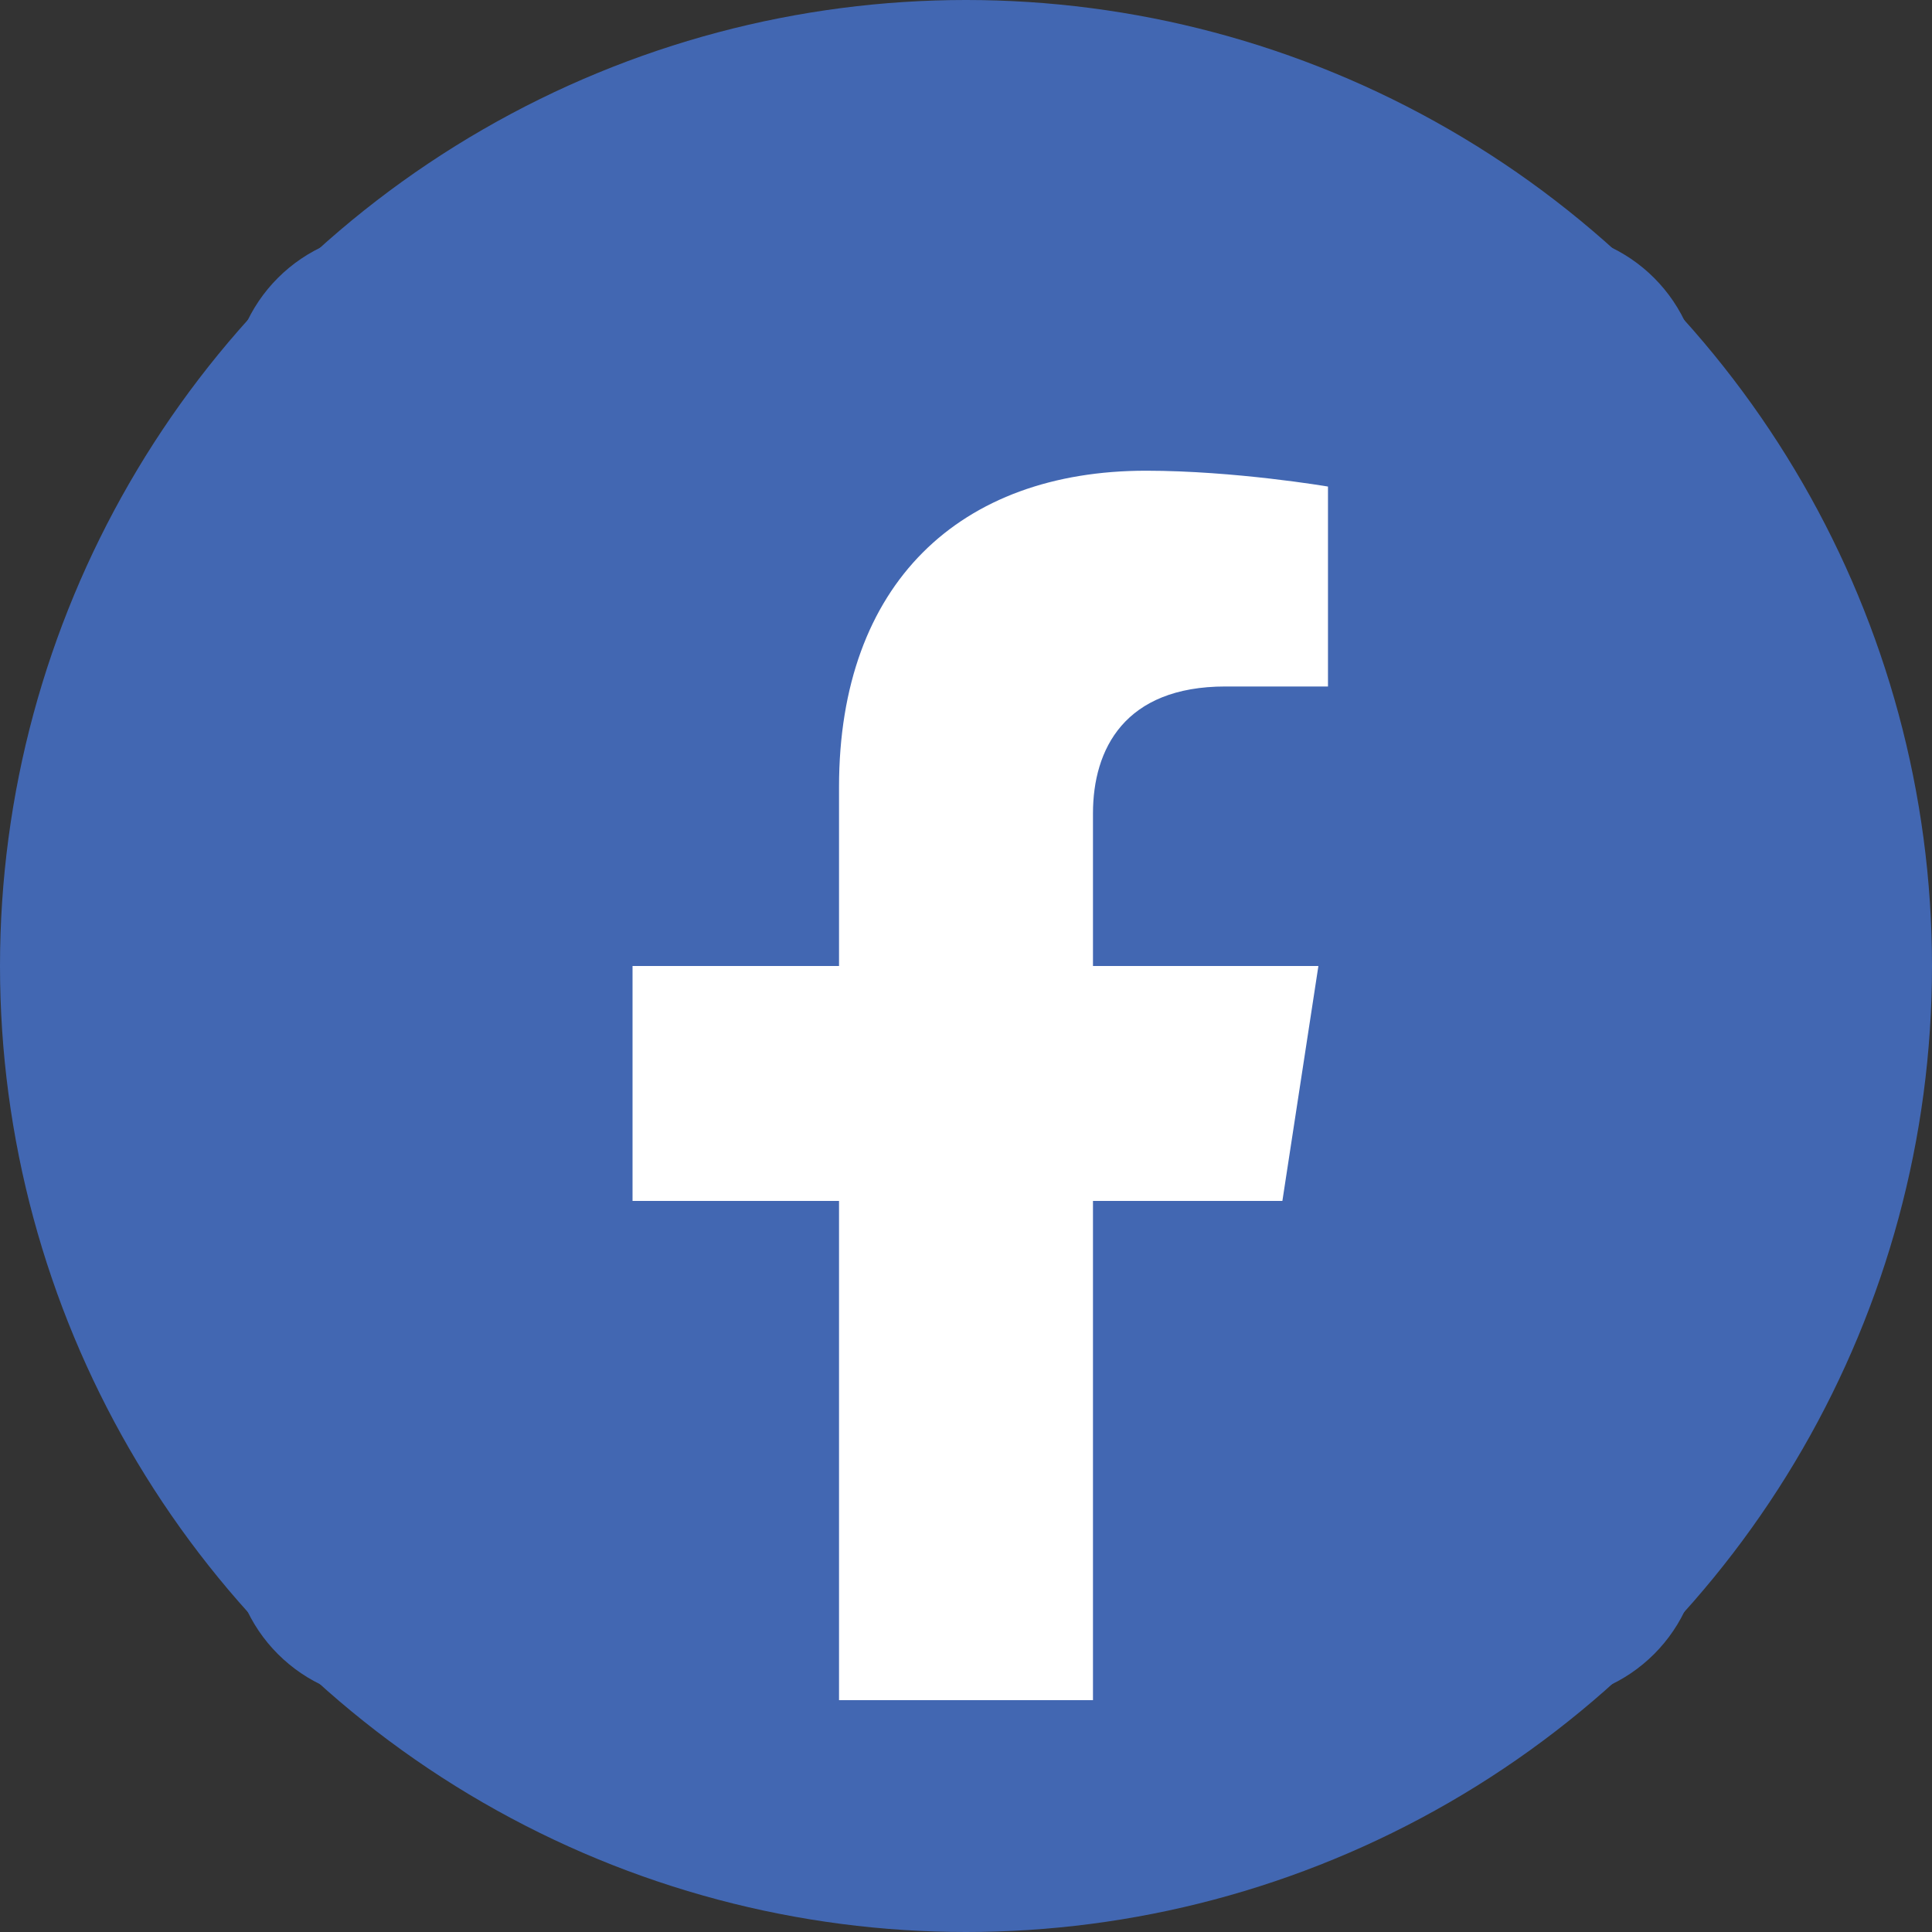
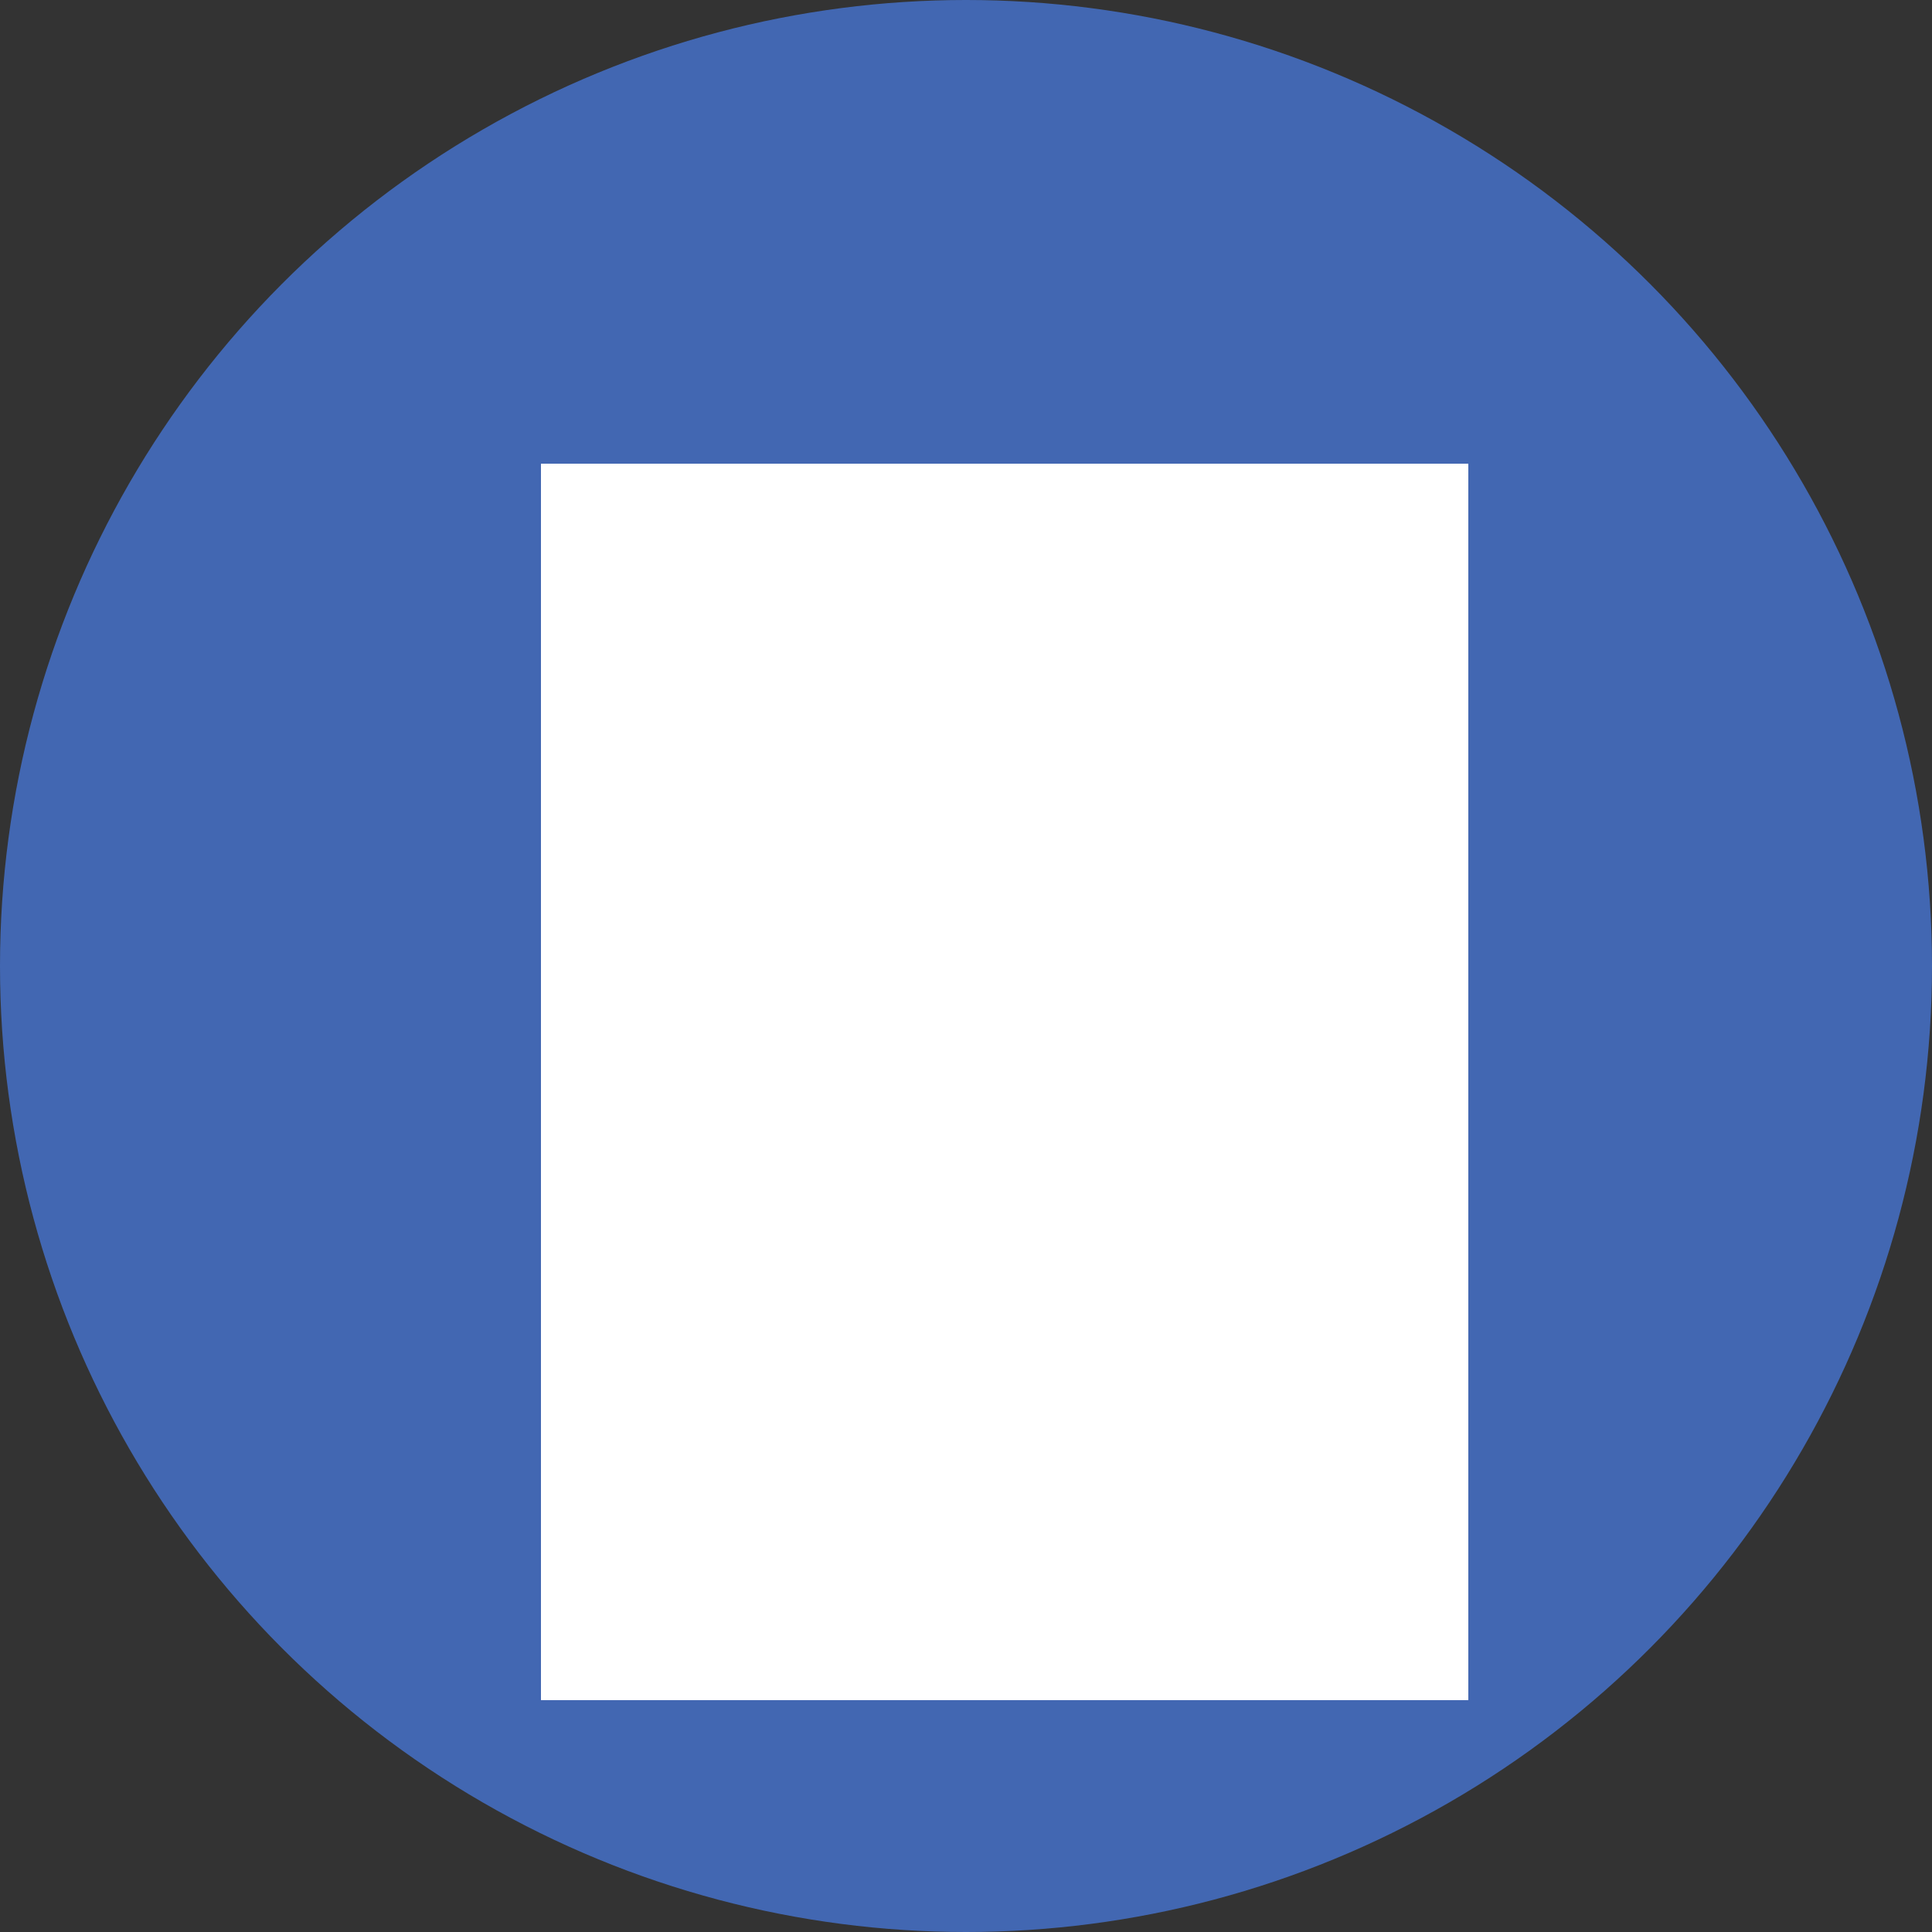
<svg xmlns="http://www.w3.org/2000/svg" width="25px" height="25px" viewBox="0 0 25 25" version="1.1">
  <rect x="0" y="0" width="25" height="25" fill="#333333" stroke="none" />
  <title>Group 11</title>
  <desc>Created with Sketch.</desc>
  <g id="eBook-Detail-Page" stroke="none" stroke-width="1" fill="none" fill-rule="evenodd">
    <g id="eBook-Detail-Desktop" transform="translate(-1074, -701)">
      <g id="Group-5" transform="translate(1042, 701)">
        <g id="Group-11" transform="translate(32, 0)">
          <circle id="Oval" fill="#4267B2" cx="12.5" cy="12.5" r="12.5" />
          <rect id="Rectangle" fill="#FFFFFF" x="7" y="6" width="12" height="16" />
          <g id="facebook-square-brands" transform="translate(3, 3)" fill="#4267B2" fill-rule="nonzero">
-             <path d="M16.964,0 L2.036,0 C0.911,0 0,0.911 0,2.036 L0,16.964 C0,18.089 0.911,19 2.036,19 L7.857,19 L7.857,12.54 L5.185,12.54 L5.185,9.5 L7.857,9.5 L7.857,7.183 C7.857,4.547 9.426,3.091 11.829,3.091 C12.98,3.091 14.184,3.296 14.184,3.296 L14.184,5.883 L12.858,5.883 C11.551,5.883 11.143,6.694 11.143,7.526 L11.143,9.5 L14.06,9.5 L13.594,12.54 L11.143,12.54 L11.143,19 L16.964,19 C18.089,19 19,18.089 19,16.964 L19,2.036 C19,0.911 18.089,0 16.964,0 L16.964,0 Z" id="Path" />
-           </g>
+             </g>
        </g>
      </g>
    </g>
  </g>
</svg>